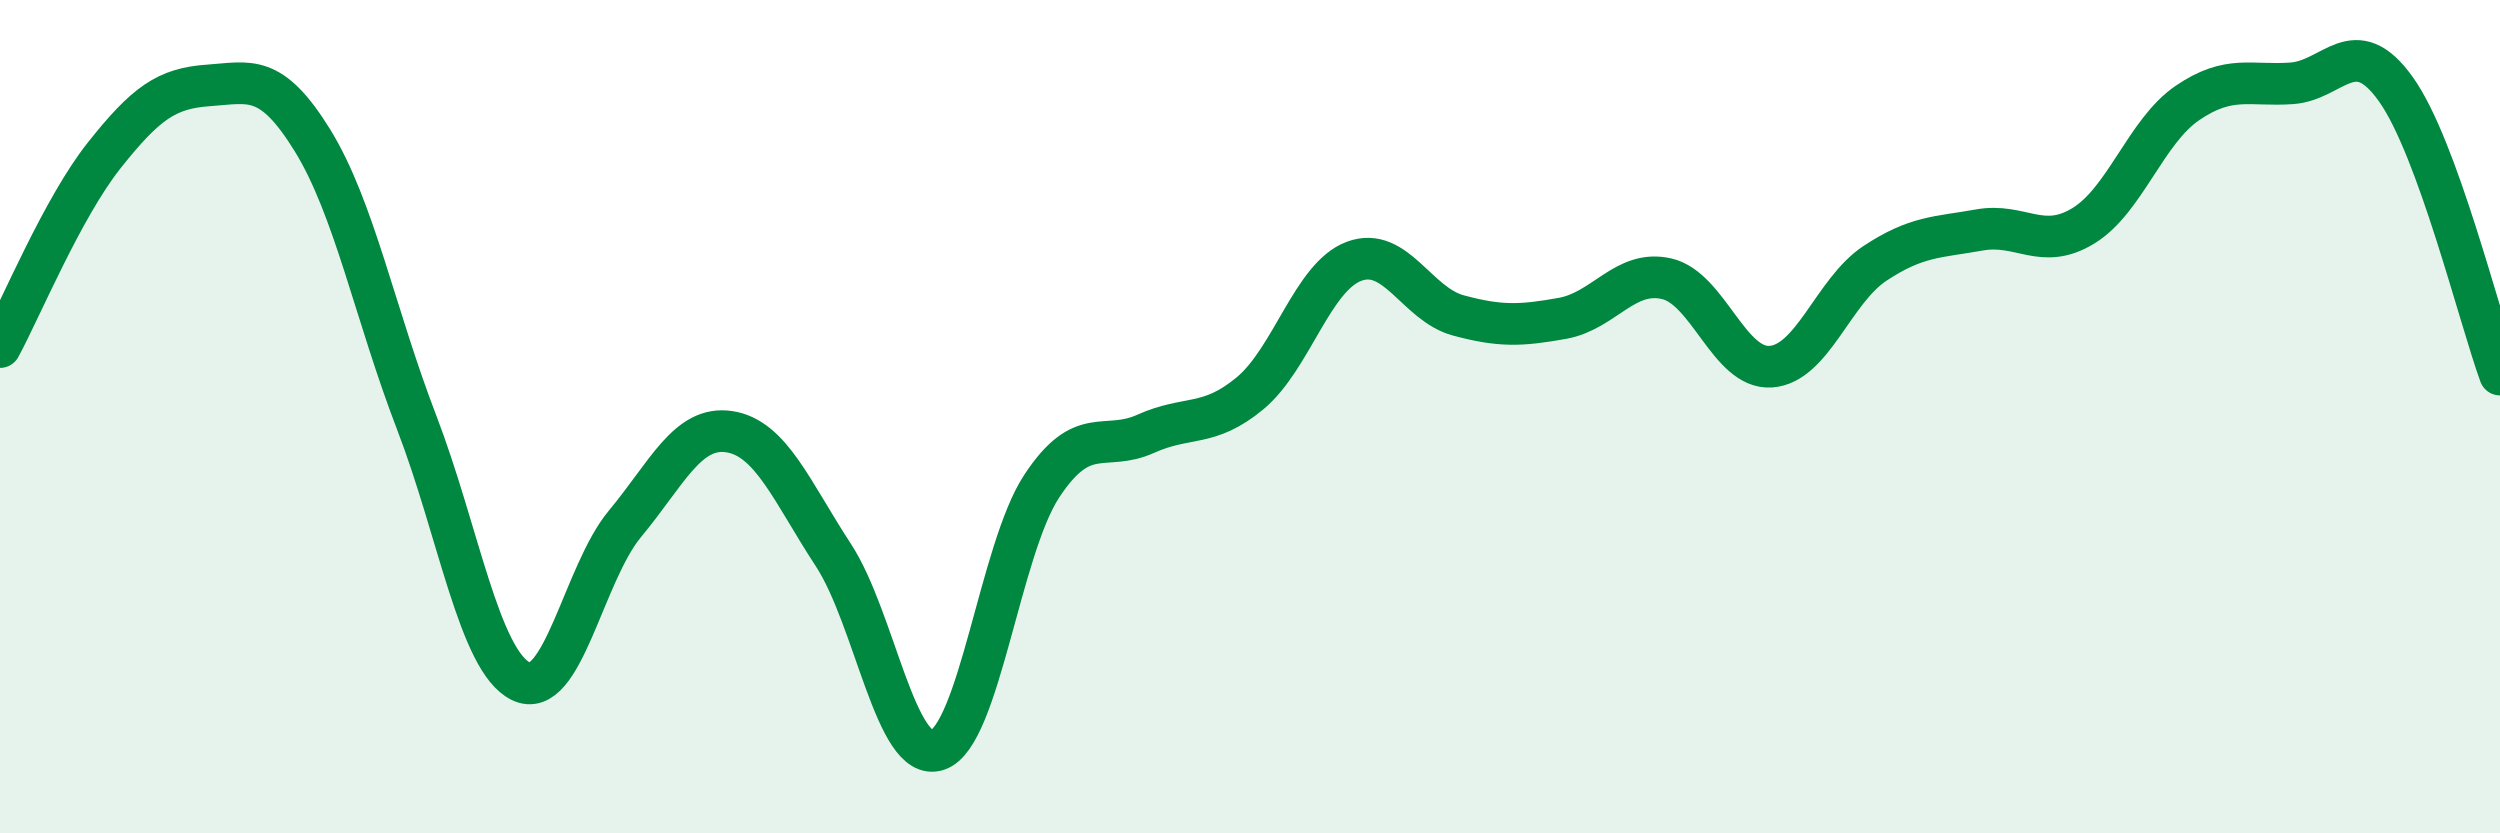
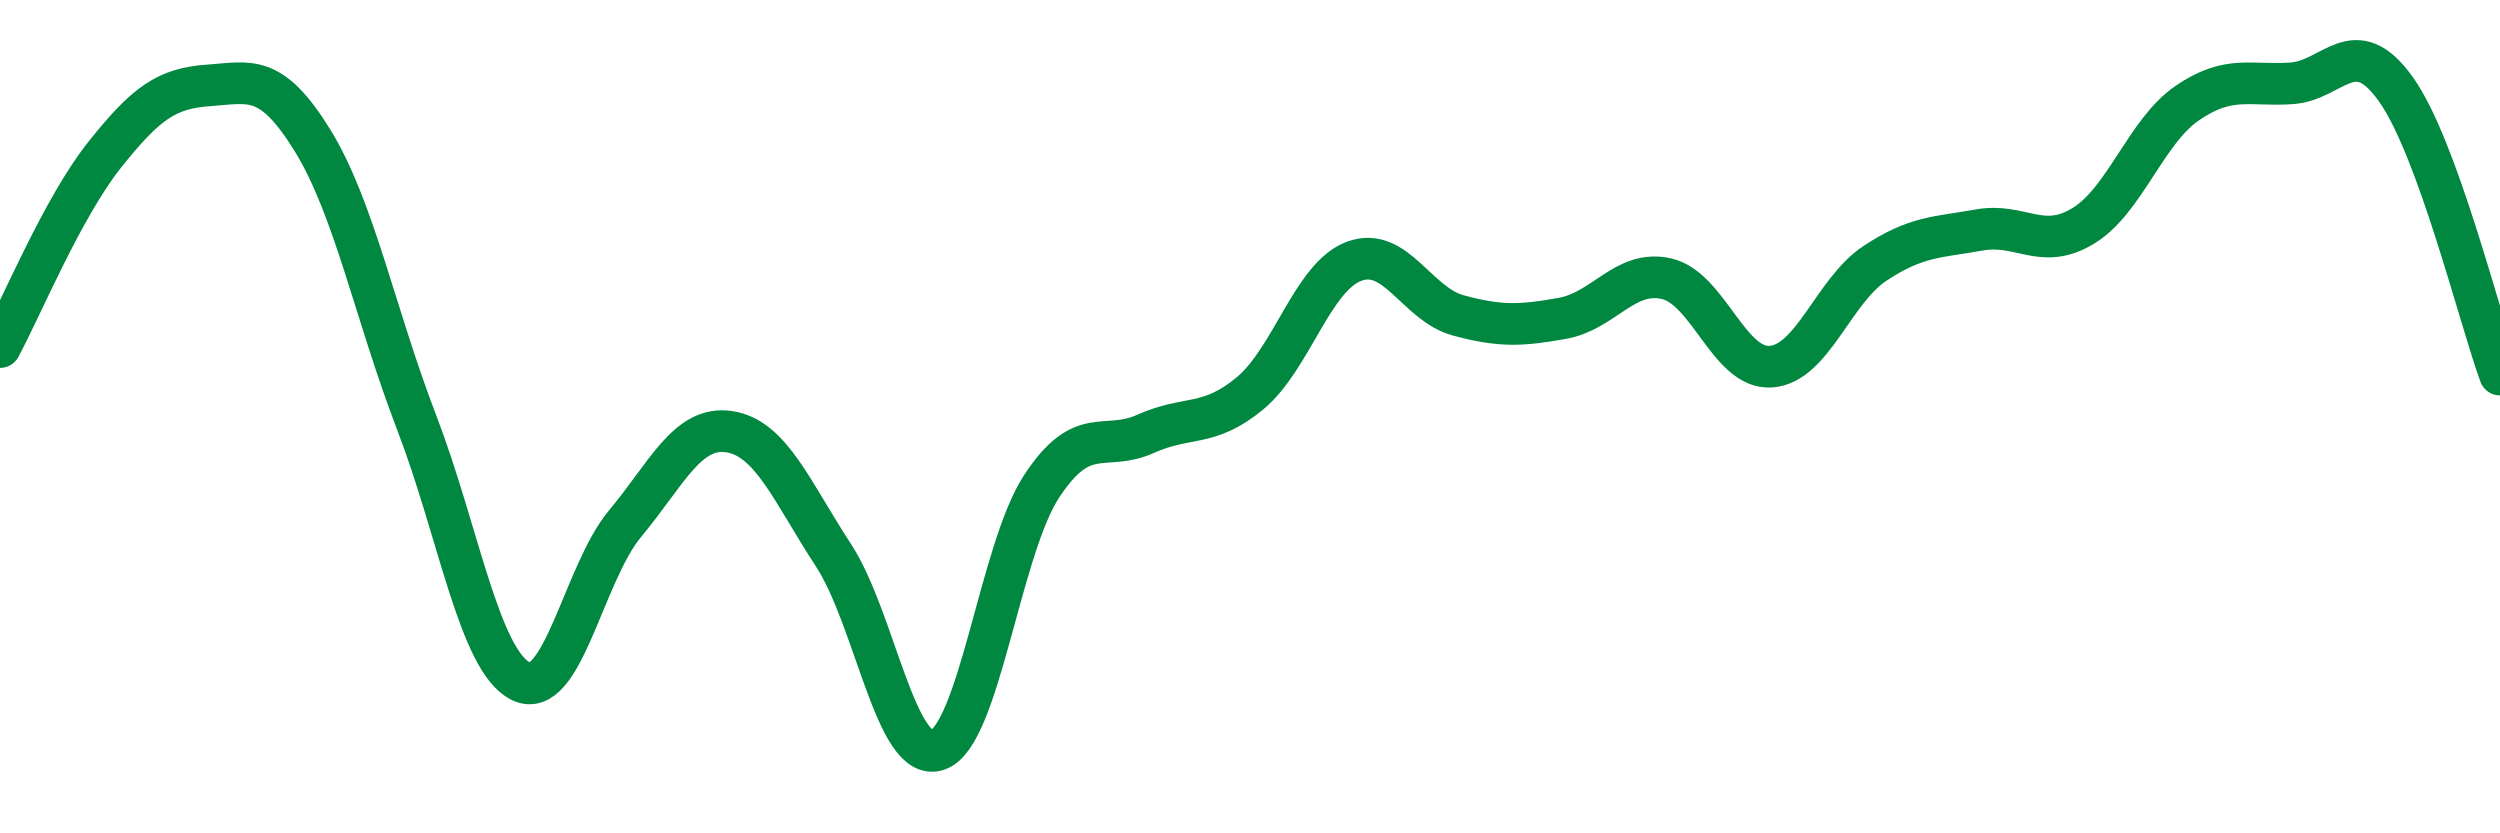
<svg xmlns="http://www.w3.org/2000/svg" width="60" height="20" viewBox="0 0 60 20">
-   <path d="M 0,8.33 C 0.5,7.41 1.5,4.99 2.5,3.73 C 3.5,2.47 4,2.12 5,2.05 C 6,1.98 6.5,1.75 7.5,3.37 C 8.5,4.99 9,7.54 10,10.14 C 11,12.74 11.5,15.86 12.5,16.35 C 13.5,16.84 14,13.77 15,12.57 C 16,11.37 16.5,10.21 17.5,10.36 C 18.5,10.51 19,11.79 20,13.32 C 21,14.85 21.5,18.33 22.5,18 C 23.5,17.67 24,13.19 25,11.67 C 26,10.15 26.5,10.86 27.5,10.41 C 28.5,9.96 29,10.27 30,9.44 C 31,8.61 31.5,6.64 32.5,6.27 C 33.5,5.9 34,7.3 35,7.57 C 36,7.84 36.5,7.82 37.5,7.64 C 38.5,7.46 39,6.46 40,6.69 C 41,6.92 41.5,8.87 42.5,8.8 C 43.5,8.73 44,6.98 45,6.32 C 46,5.66 46.5,5.7 47.5,5.52 C 48.5,5.34 49,6.03 50,5.42 C 51,4.81 51.5,3.15 52.5,2.47 C 53.5,1.79 54,2.07 55,2 C 56,1.93 56.5,0.74 57.5,2.14 C 58.5,3.54 59.5,7.62 60,8.99L60 20L0 20Z" fill="#008740" opacity="0.1" stroke-linecap="round" stroke-linejoin="round" />
  <path d="M 0,8.33 C 0.5,7.41 1.5,4.99 2.5,3.73 C 3.5,2.47 4,2.12 5,2.05 C 6,1.98 6.5,1.75 7.5,3.37 C 8.5,4.99 9,7.54 10,10.14 C 11,12.74 11.5,15.86 12.5,16.35 C 13.5,16.84 14,13.77 15,12.57 C 16,11.37 16.5,10.21 17.5,10.36 C 18.5,10.51 19,11.79 20,13.32 C 21,14.85 21.5,18.33 22.5,18 C 23.5,17.67 24,13.19 25,11.67 C 26,10.15 26.5,10.86 27.5,10.41 C 28.5,9.96 29,10.27 30,9.44 C 31,8.61 31.5,6.64 32.5,6.27 C 33.5,5.9 34,7.3 35,7.57 C 36,7.84 36.5,7.82 37.5,7.64 C 38.5,7.46 39,6.46 40,6.69 C 41,6.92 41.5,8.87 42.5,8.8 C 43.5,8.73 44,6.98 45,6.32 C 46,5.66 46.5,5.7 47.5,5.52 C 48.5,5.34 49,6.03 50,5.42 C 51,4.81 51.5,3.15 52.5,2.47 C 53.5,1.79 54,2.07 55,2 C 56,1.93 56.5,0.74 57.5,2.14 C 58.5,3.54 59.5,7.62 60,8.99" stroke="#008740" stroke-width="1" fill="none" stroke-linecap="round" stroke-linejoin="round" />
</svg>